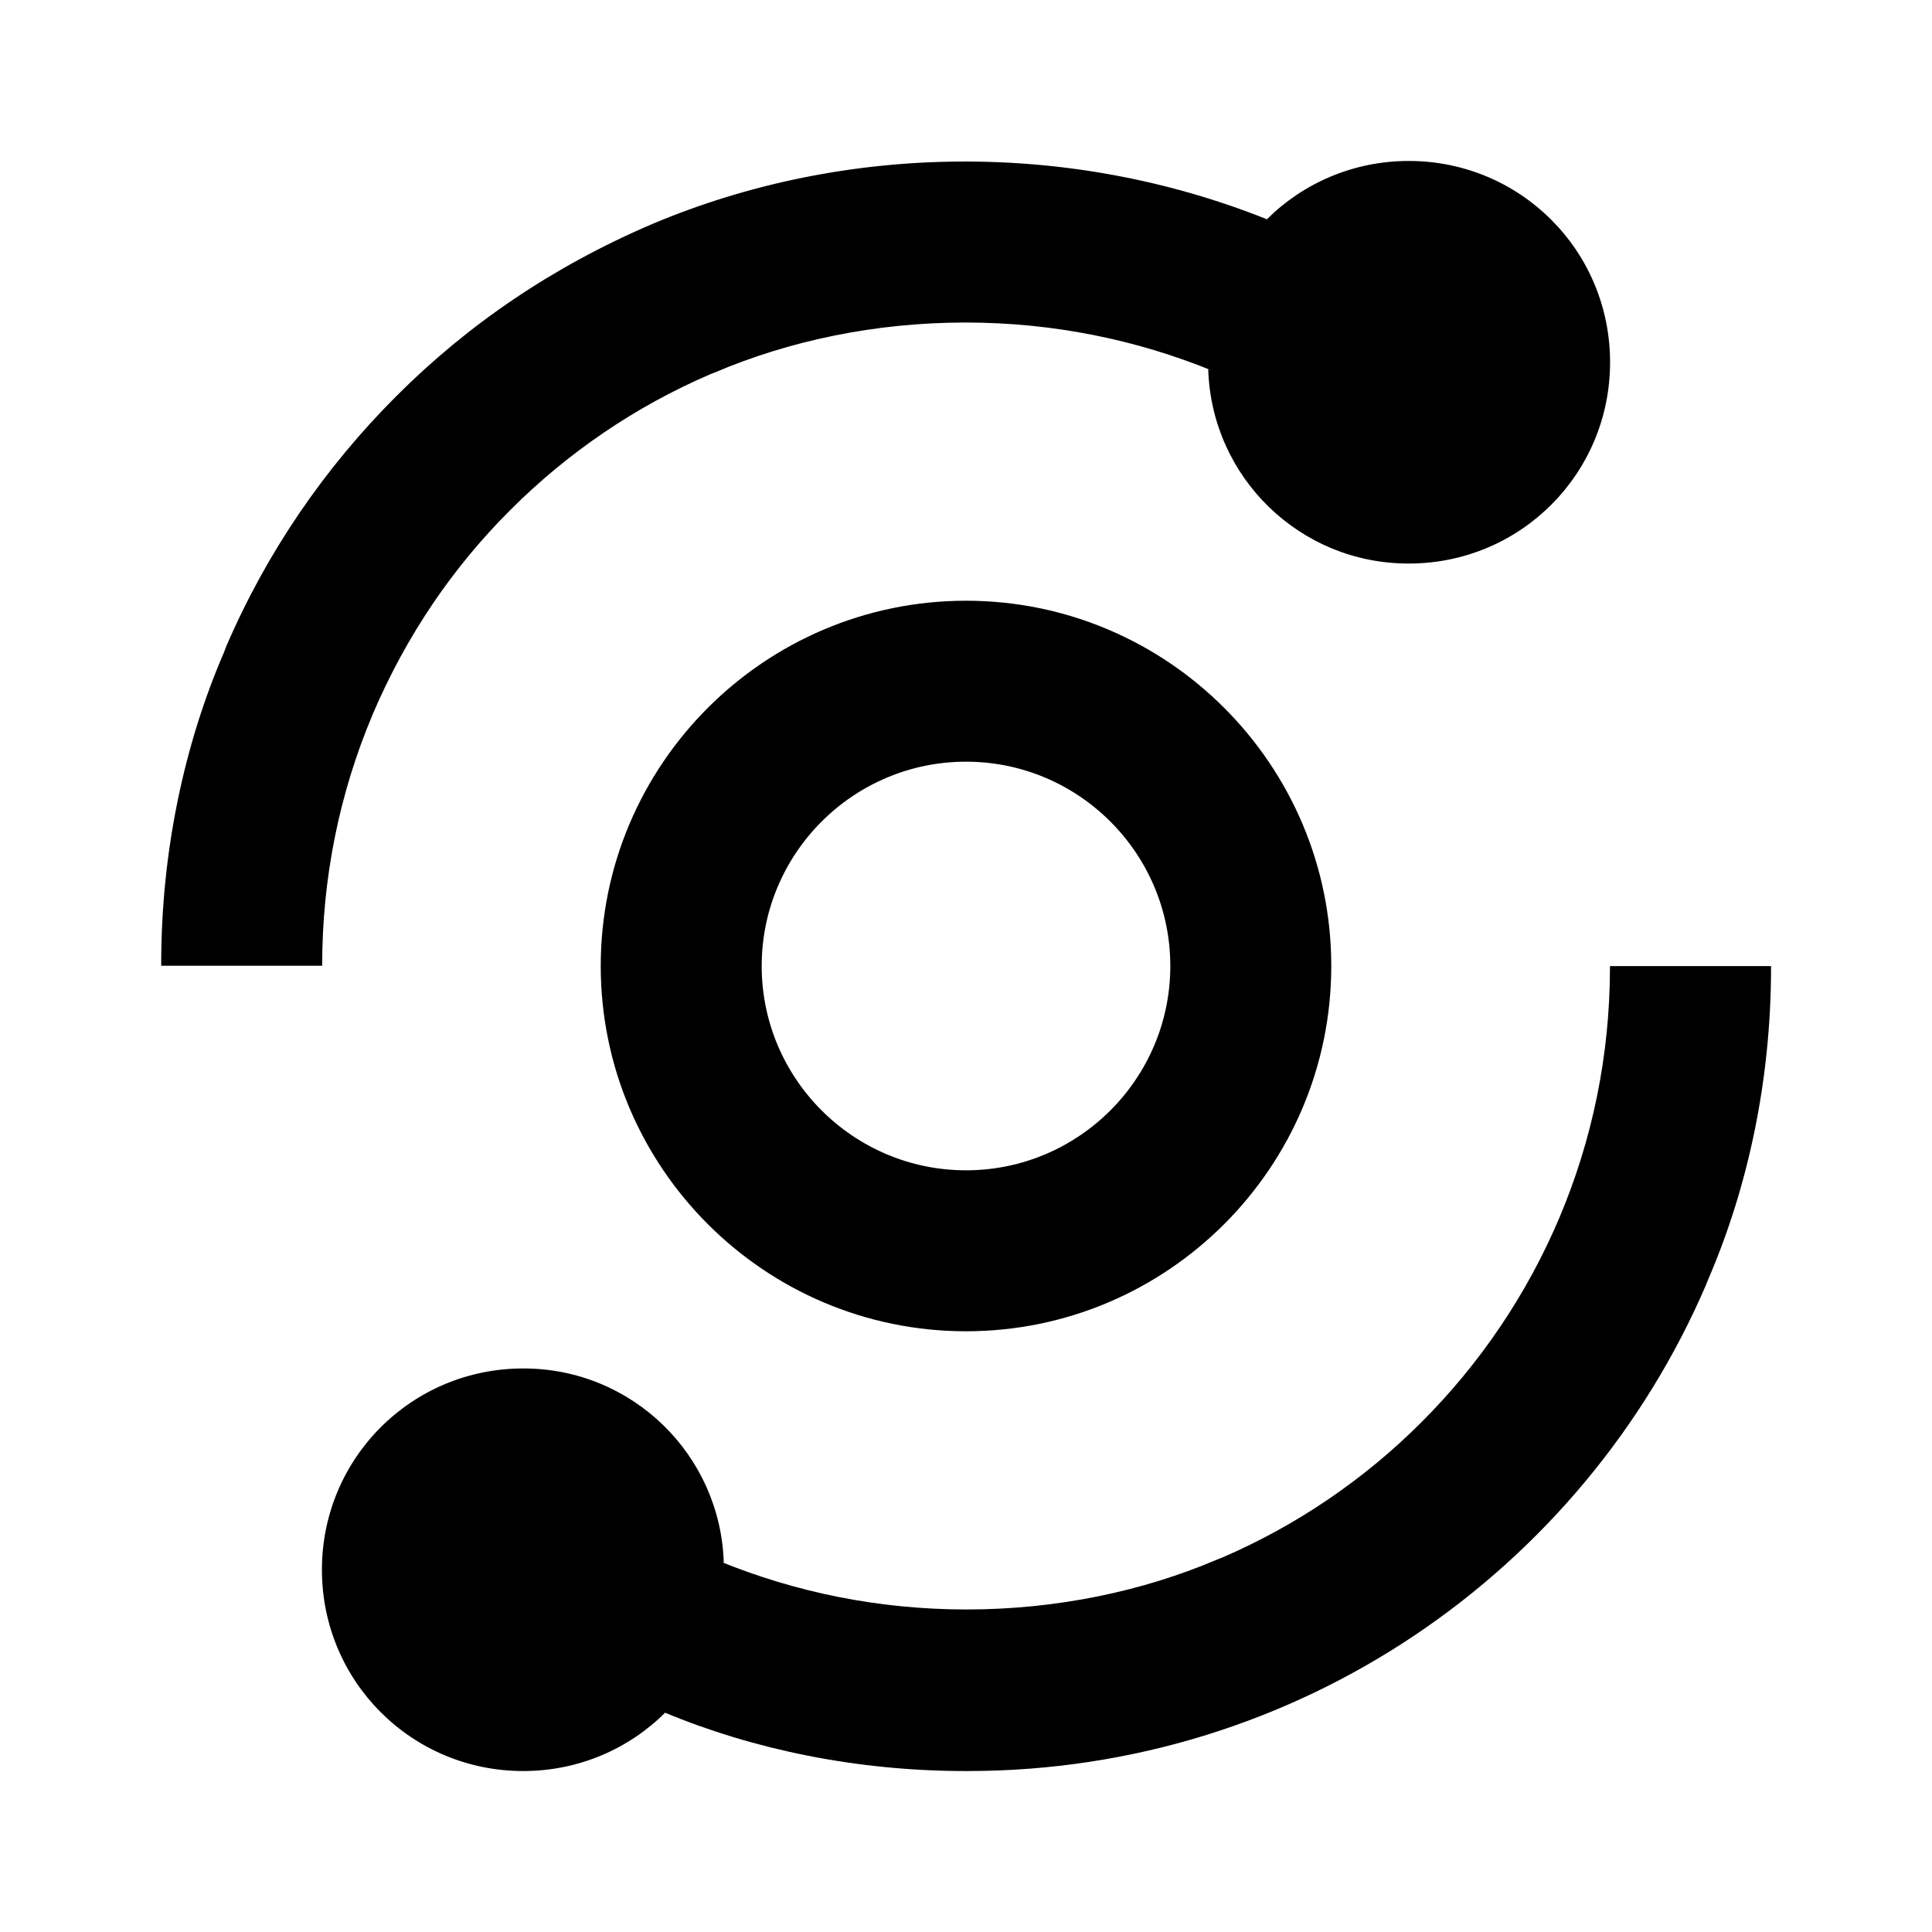
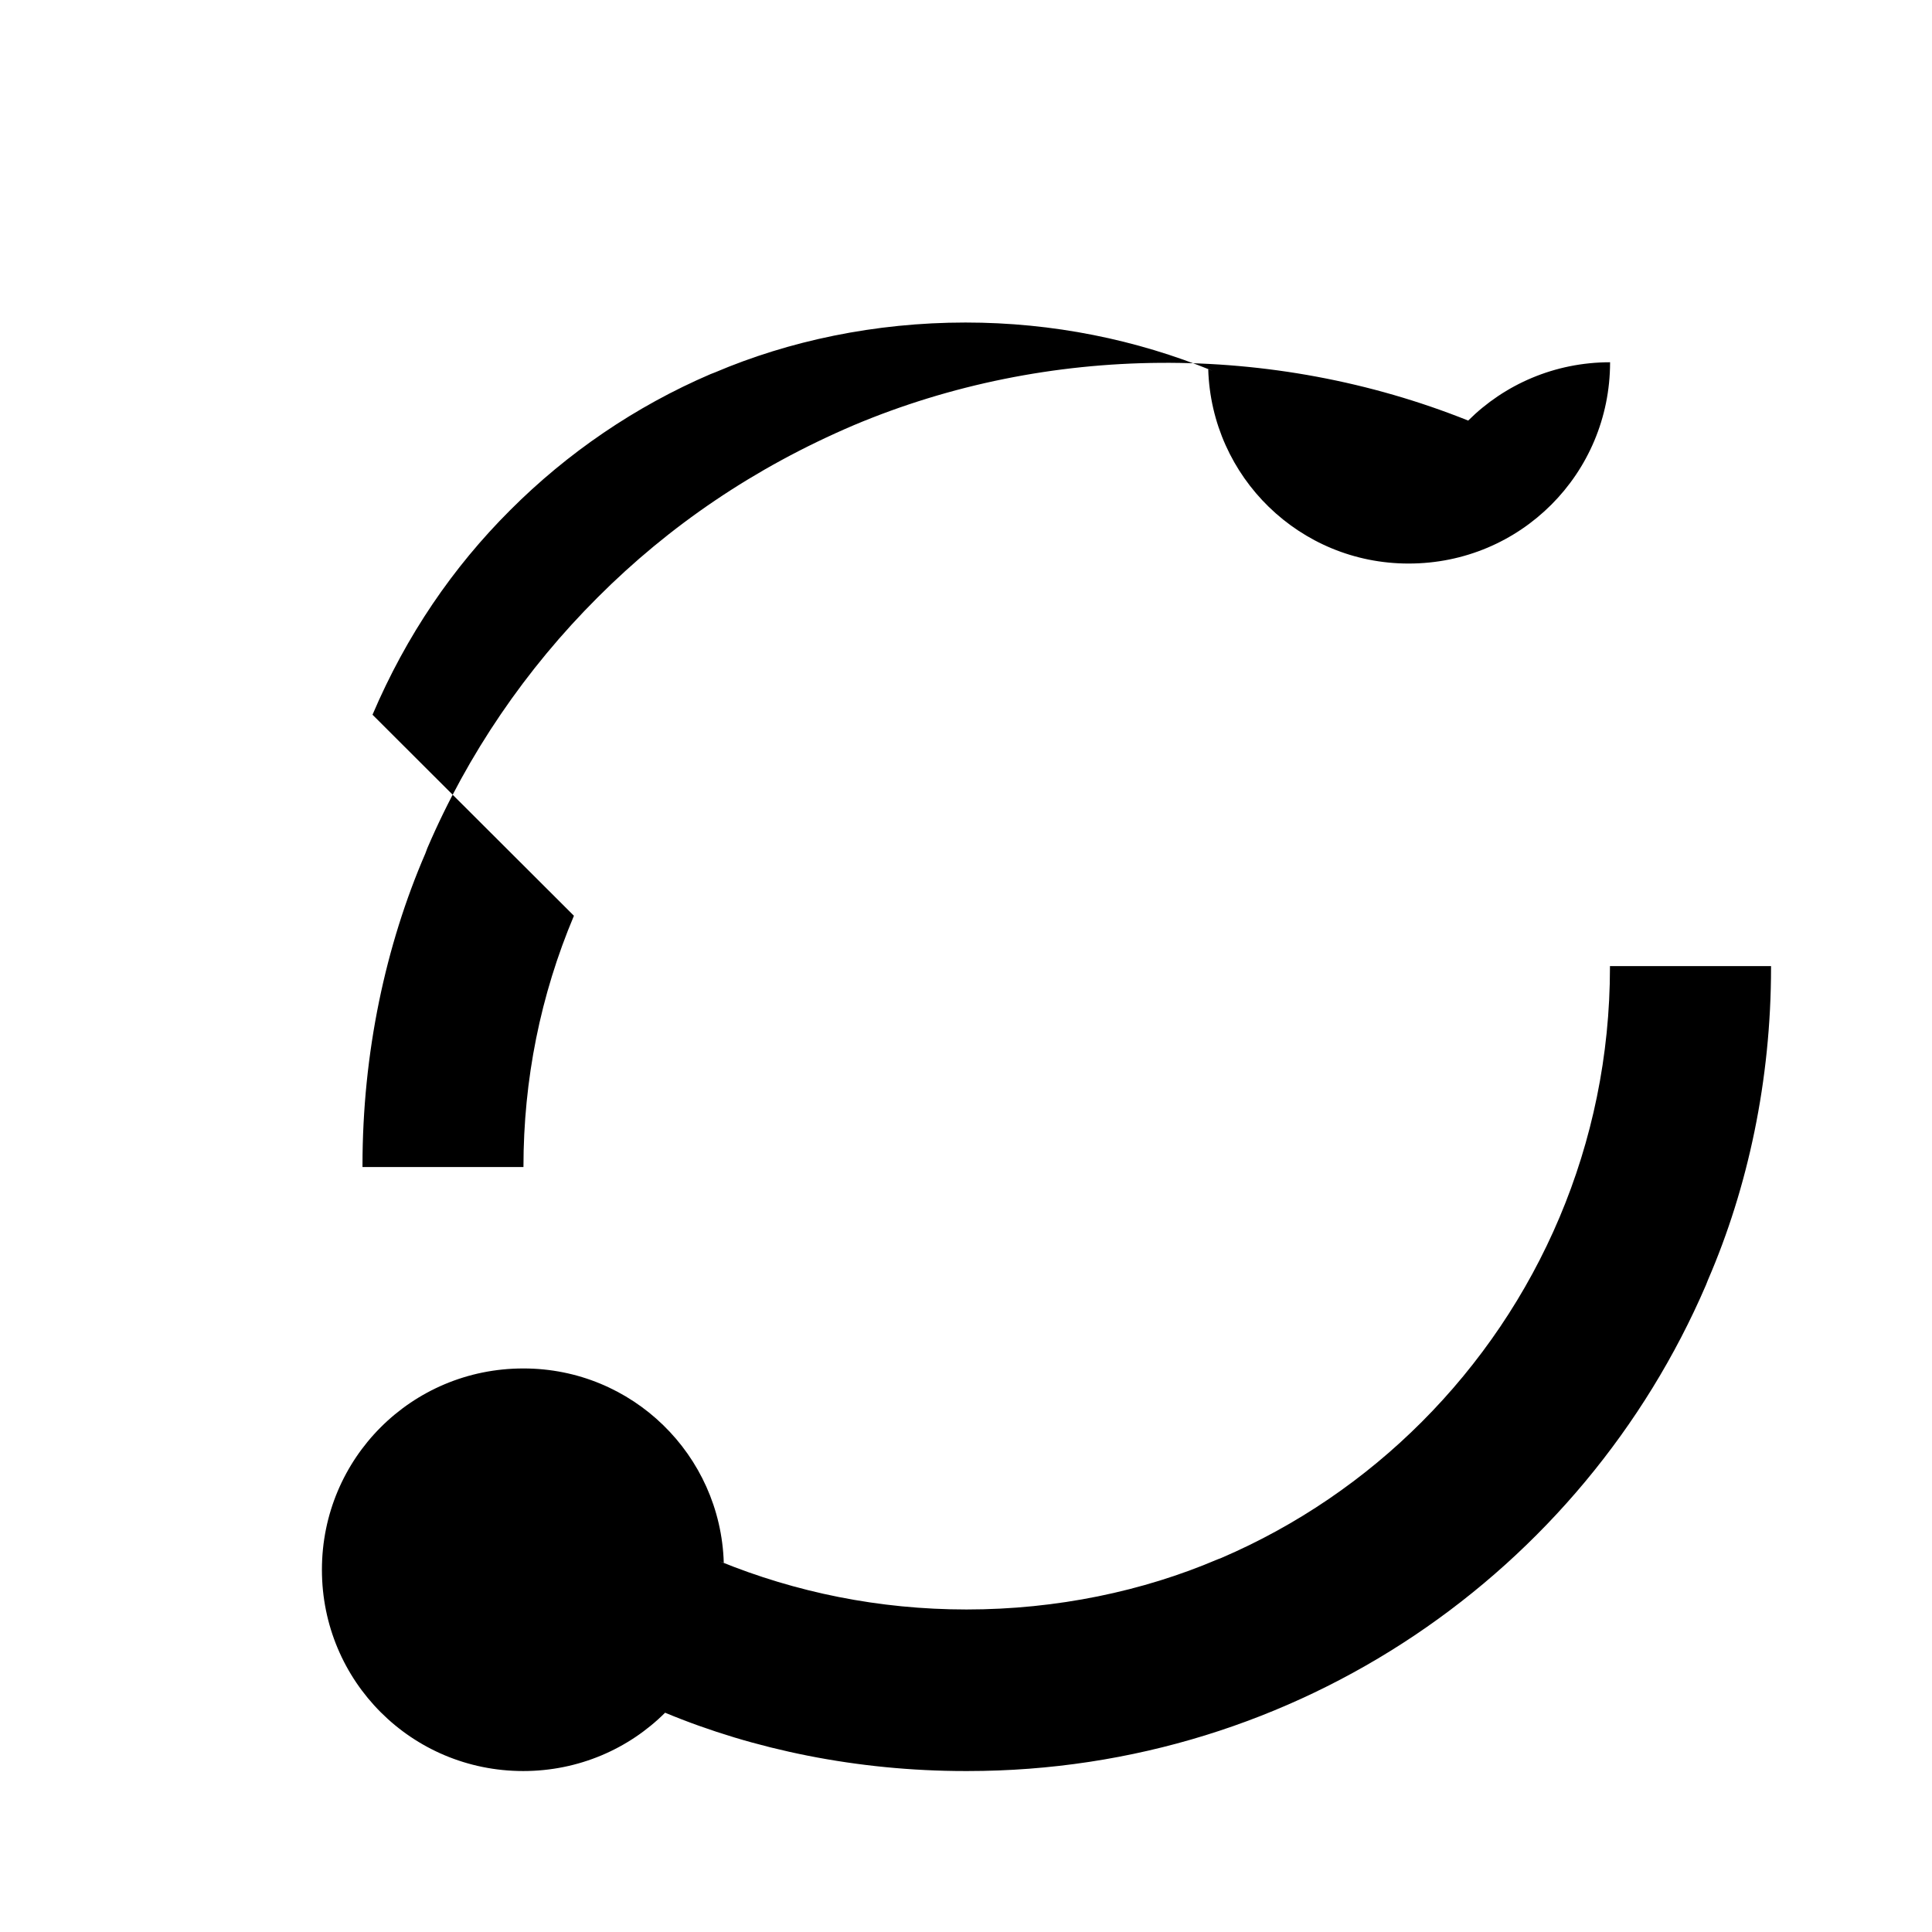
<svg xmlns="http://www.w3.org/2000/svg" version="1.1" width="16" height="16" viewBox="0 0 16 16">
  <title>bx-analyse</title>
-   <path d="M3.085 5.919c0.281-0.659 0.666-1.221 1.14-1.694l0-0c0.473-0.474 1.036-0.859 1.66-1.127l0.034-0.013c0.614-0.262 1.327-0.414 2.077-0.414 0.724 0 1.415 0.142 2.046 0.4l-0.036-0.013c0.027 0.895 0.759 1.609 1.658 1.609 0.001 0 0.002 0 0.003 0h-0c0.924 0 1.667-0.743 1.667-1.667s-0.743-1.667-1.667-1.667c-0.459 0-0.875 0.184-1.175 0.483-1.621-0.649-3.482-0.639-5.090 0.039-0.824 0.352-1.528 0.833-2.12 1.426l-0 0c-0.593 0.592-1.075 1.295-1.41 2.076l-0.016 0.043c-0.33 0.763-0.521 1.652-0.521 2.585 0 0.005 0 0.010 0 0.014v-0.001h1.333c0-0.724 0.141-1.424 0.418-2.081zM13.333 8c0 0.003 0 0.007 0 0.010 0 1.47-0.595 2.801-1.558 3.765l0-0c-0.473 0.474-1.036 0.859-1.66 1.127l-0.034 0.013c-0.614 0.262-1.327 0.414-2.077 0.414-0.724 0-1.415-0.142-2.046-0.4l0.036 0.013c-0.027-0.895-0.759-1.609-1.658-1.609-0.001 0-0.002 0-0.003 0h0c-0.924 0-1.667 0.743-1.667 1.667s0.743 1.667 1.667 1.667c0.459 0 0.875-0.184 1.175-0.483 0.736 0.306 1.591 0.483 2.488 0.483 0.001 0 0.003 0 0.004 0h-0c0.004 0 0.008 0 0.013 0 2.741 0 5.096-1.657 6.115-4.025l0.017-0.043c0.33-0.763 0.522-1.652 0.522-2.585 0-0.005 0-0.010-0-0.014v0.001h-1.333z" />
-   <path d="M8 4.975c-1.668 0-3.025 1.357-3.025 3.025s1.357 3.025 3.025 3.025 3.025-1.357 3.025-3.025-1.357-3.025-3.025-3.025zM8 9.692c-0.933 0-1.692-0.759-1.692-1.692s0.759-1.692 1.692-1.692 1.692 0.759 1.692 1.692-0.759 1.692-1.692 1.692z" />
+   <path d="M3.085 5.919c0.281-0.659 0.666-1.221 1.14-1.694l0-0c0.473-0.474 1.036-0.859 1.66-1.127l0.034-0.013c0.614-0.262 1.327-0.414 2.077-0.414 0.724 0 1.415 0.142 2.046 0.4l-0.036-0.013c0.027 0.895 0.759 1.609 1.658 1.609 0.001 0 0.002 0 0.003 0h-0c0.924 0 1.667-0.743 1.667-1.667c-0.459 0-0.875 0.184-1.175 0.483-1.621-0.649-3.482-0.639-5.090 0.039-0.824 0.352-1.528 0.833-2.12 1.426l-0 0c-0.593 0.592-1.075 1.295-1.41 2.076l-0.016 0.043c-0.33 0.763-0.521 1.652-0.521 2.585 0 0.005 0 0.010 0 0.014v-0.001h1.333c0-0.724 0.141-1.424 0.418-2.081zM13.333 8c0 0.003 0 0.007 0 0.010 0 1.47-0.595 2.801-1.558 3.765l0-0c-0.473 0.474-1.036 0.859-1.66 1.127l-0.034 0.013c-0.614 0.262-1.327 0.414-2.077 0.414-0.724 0-1.415-0.142-2.046-0.4l0.036 0.013c-0.027-0.895-0.759-1.609-1.658-1.609-0.001 0-0.002 0-0.003 0h0c-0.924 0-1.667 0.743-1.667 1.667s0.743 1.667 1.667 1.667c0.459 0 0.875-0.184 1.175-0.483 0.736 0.306 1.591 0.483 2.488 0.483 0.001 0 0.003 0 0.004 0h-0c0.004 0 0.008 0 0.013 0 2.741 0 5.096-1.657 6.115-4.025l0.017-0.043c0.33-0.763 0.522-1.652 0.522-2.585 0-0.005 0-0.010-0-0.014v0.001h-1.333z" />
</svg>